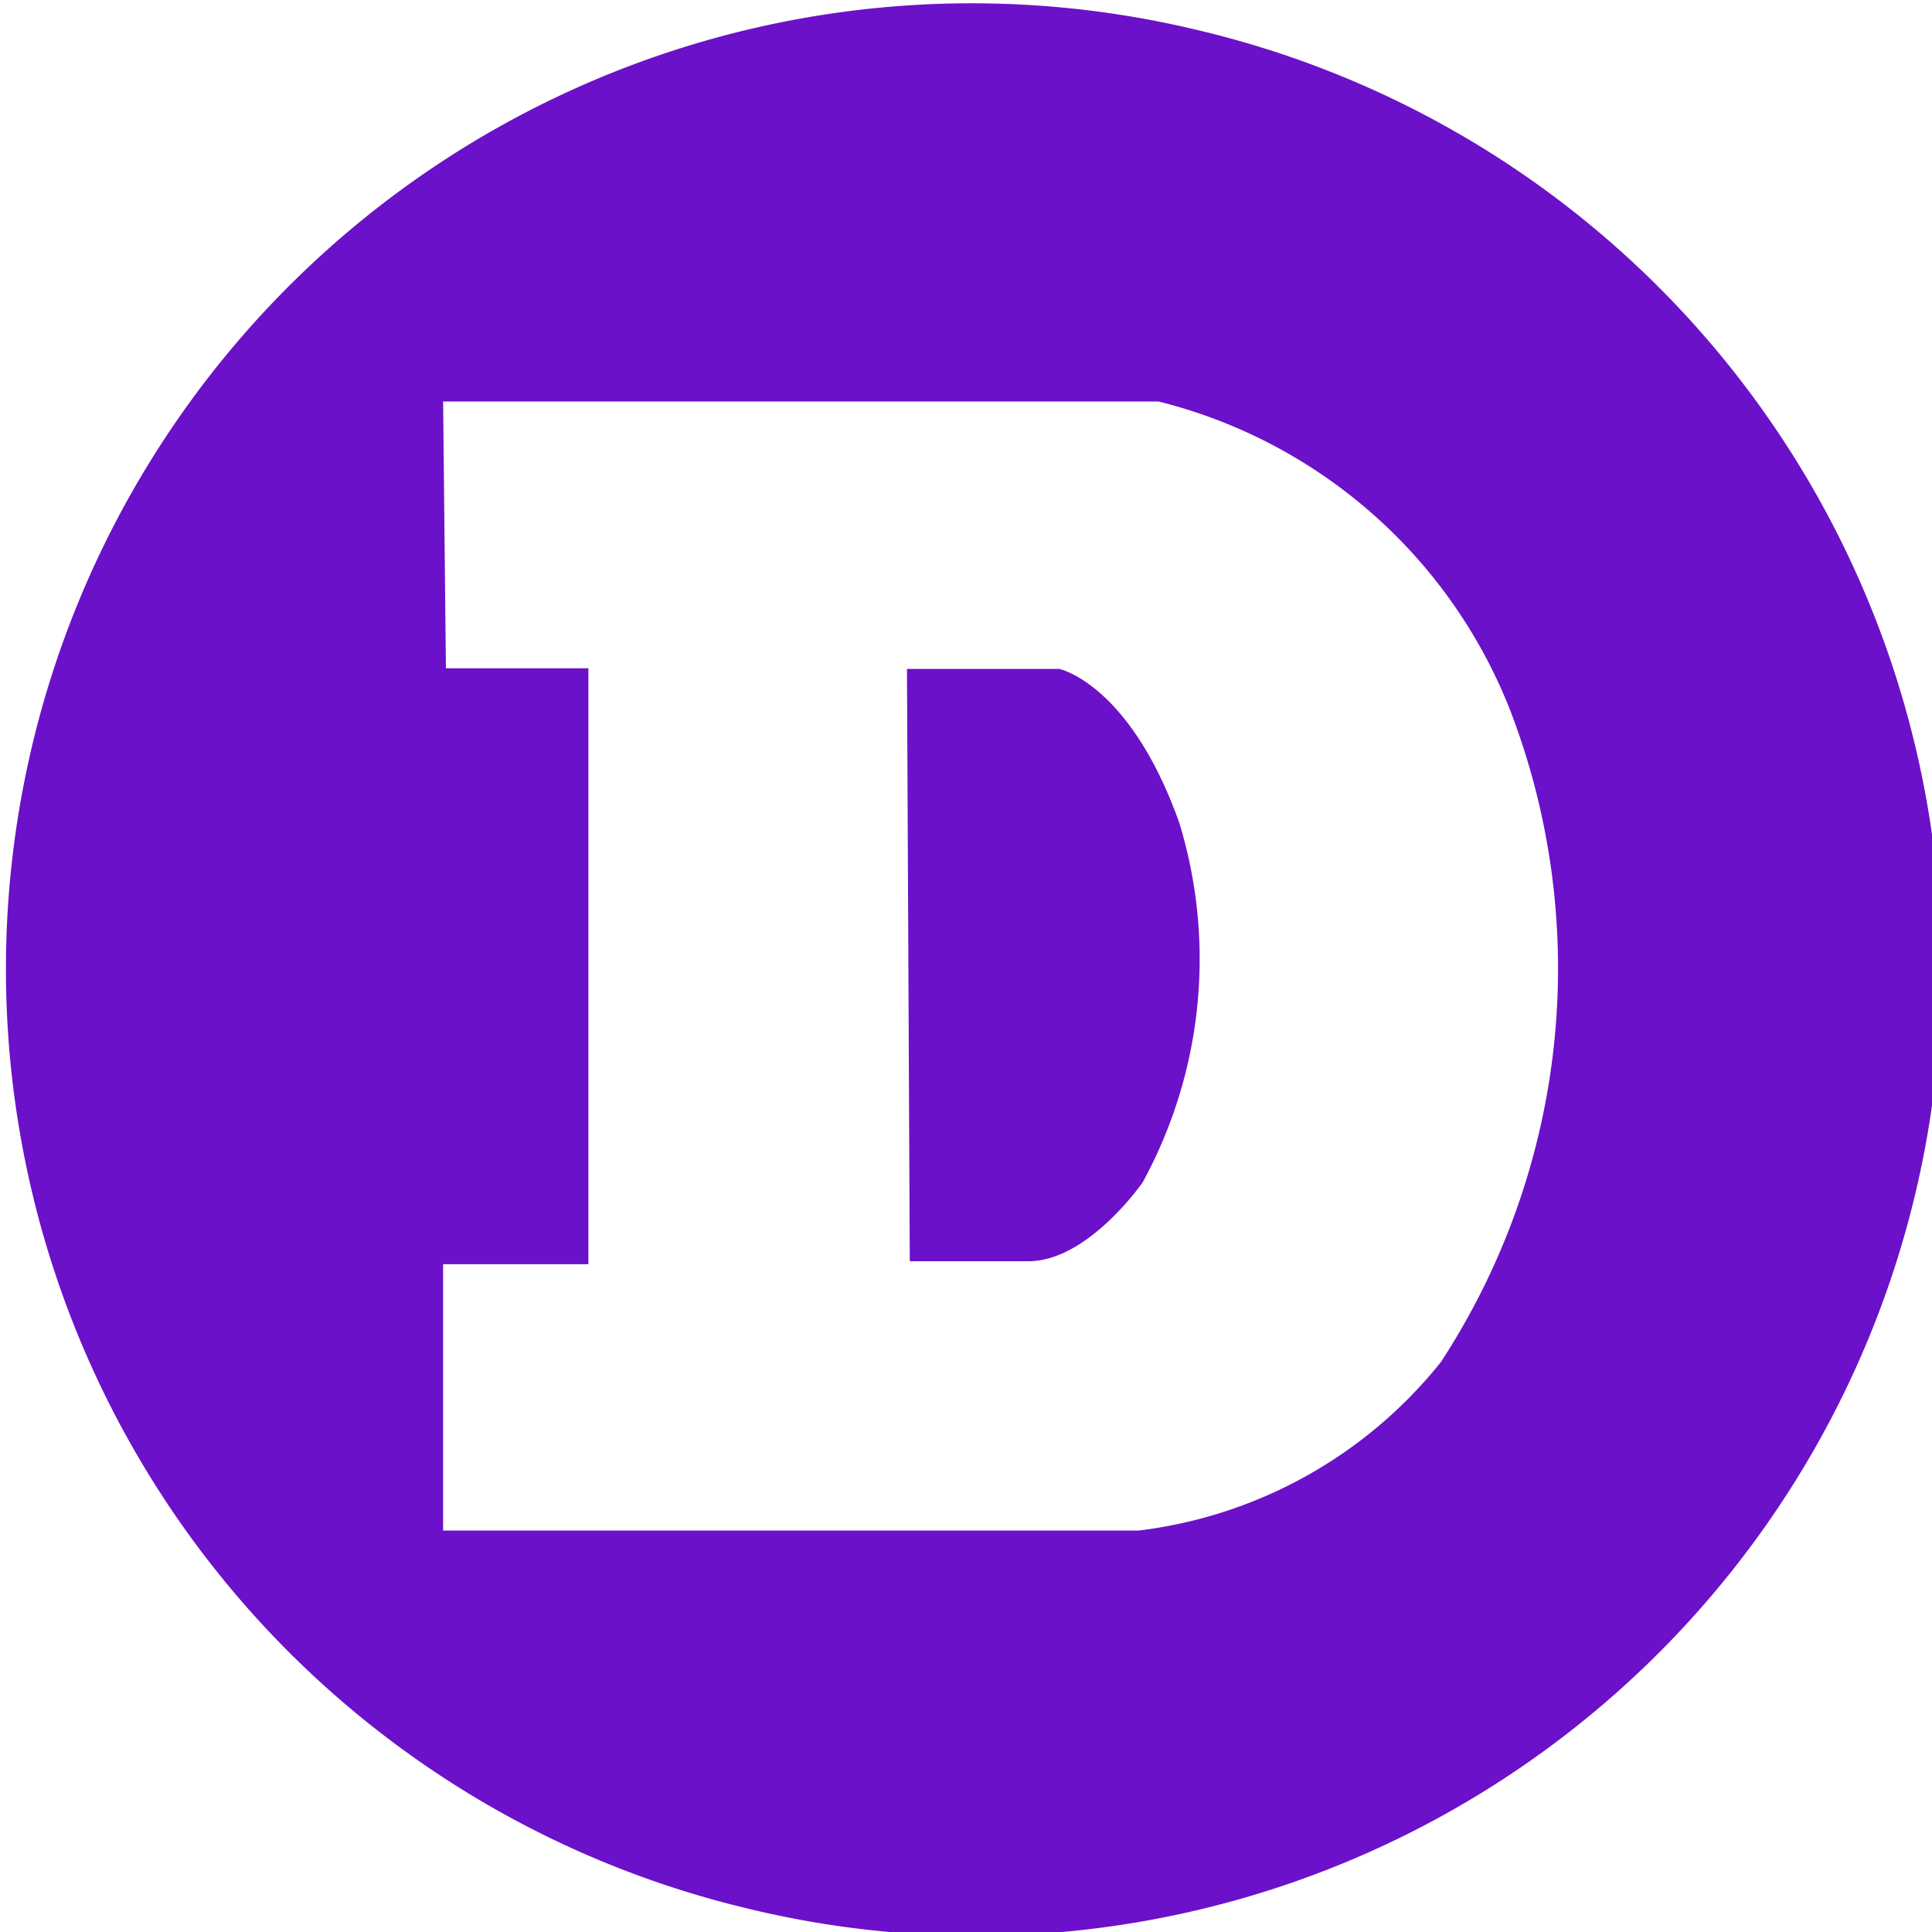
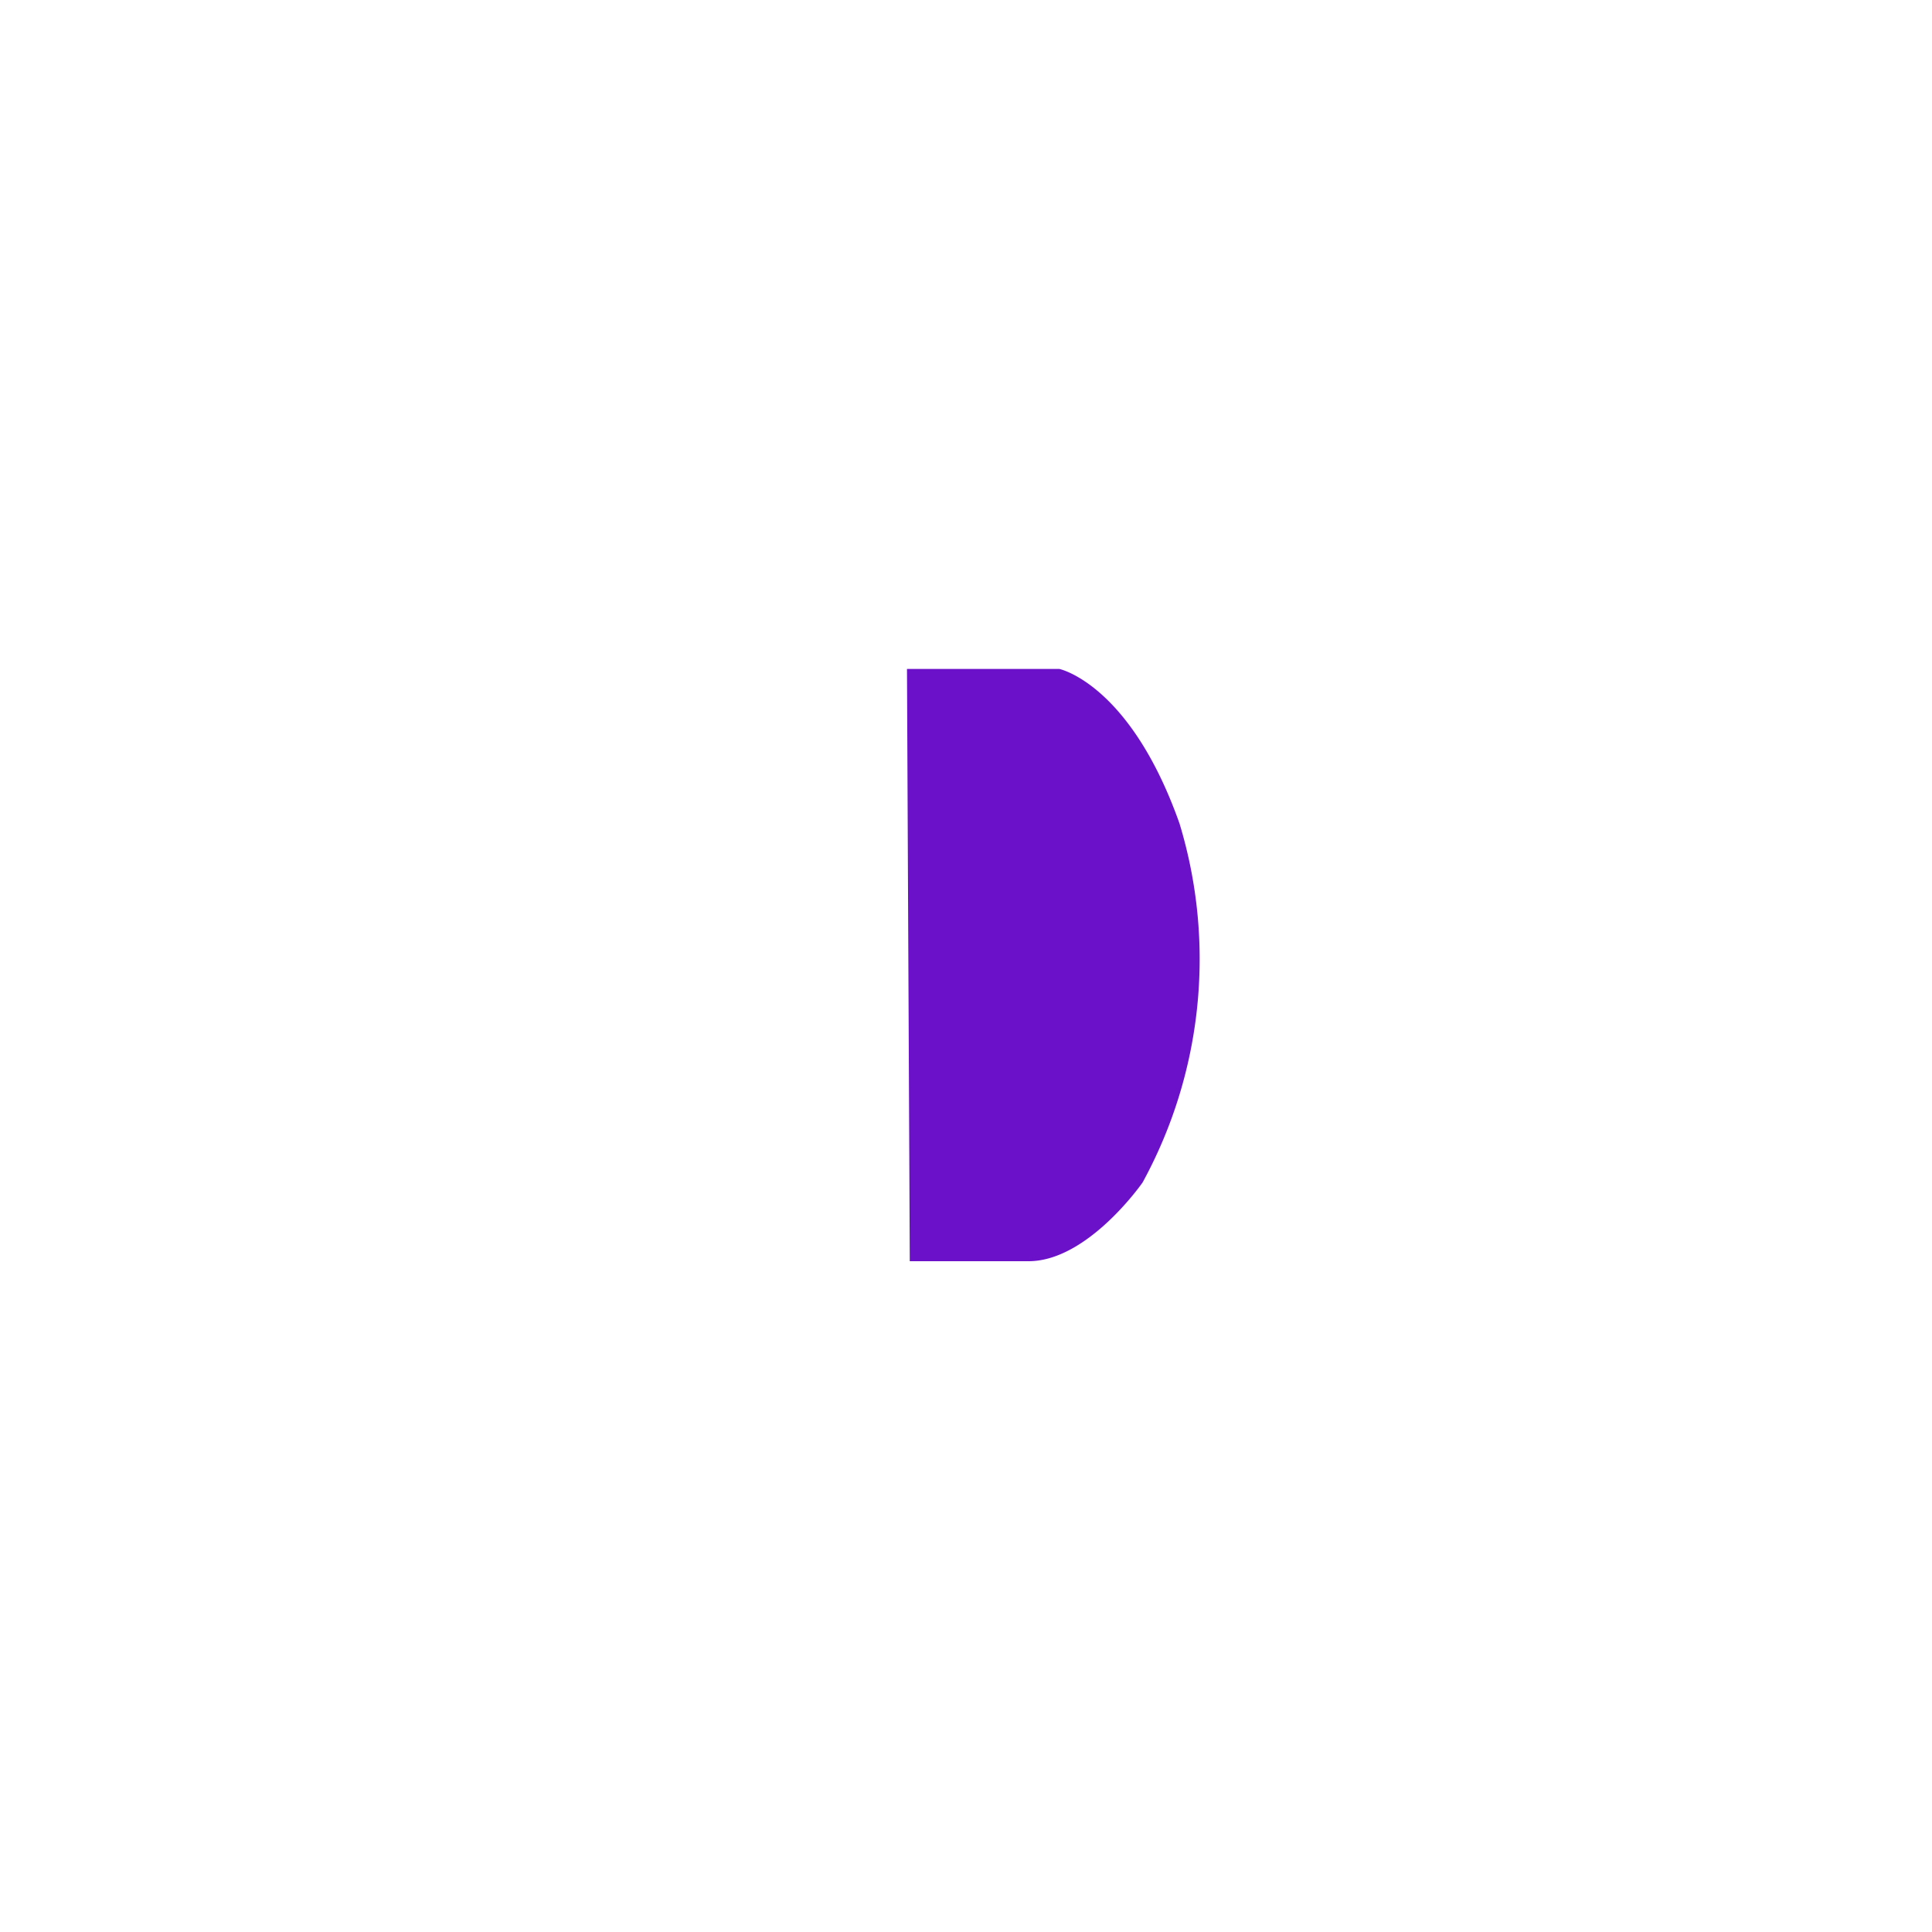
<svg xmlns="http://www.w3.org/2000/svg" id="Layer_1" data-name="Layer 1" width="20" height="20" viewBox="0 0 20 20">
  <defs>
    <style>.cls-1{fill:#6b11c9;fill-rule:evenodd;}</style>
  </defs>
  <title>Artboard 1 copy 53</title>
  <path class="cls-1" d="M10.967,6.925H9.389l.029,6.131H10.648c.615,0,1.18-.815,1.18-.815a4.823,4.823,0,0,0,.382-3.717C11.698,7.078,10.967,6.925,10.967,6.925Z" />
-   <path class="cls-1" d="M12.417.316a9.998,9.998,0,0,0-4.836,19.402L7.58,19.717A9.998,9.998,0,1,0,12.417.316ZM14.916,14.1a4.737,4.737,0,0,1-3.127,1.744H4.587V13.087H6.091V6.918H4.616L4.587,4.156h7.406A5.286,5.286,0,0,1,15.64,7.37h0A7.453,7.453,0,0,1,14.916,14.1Z" />
</svg>